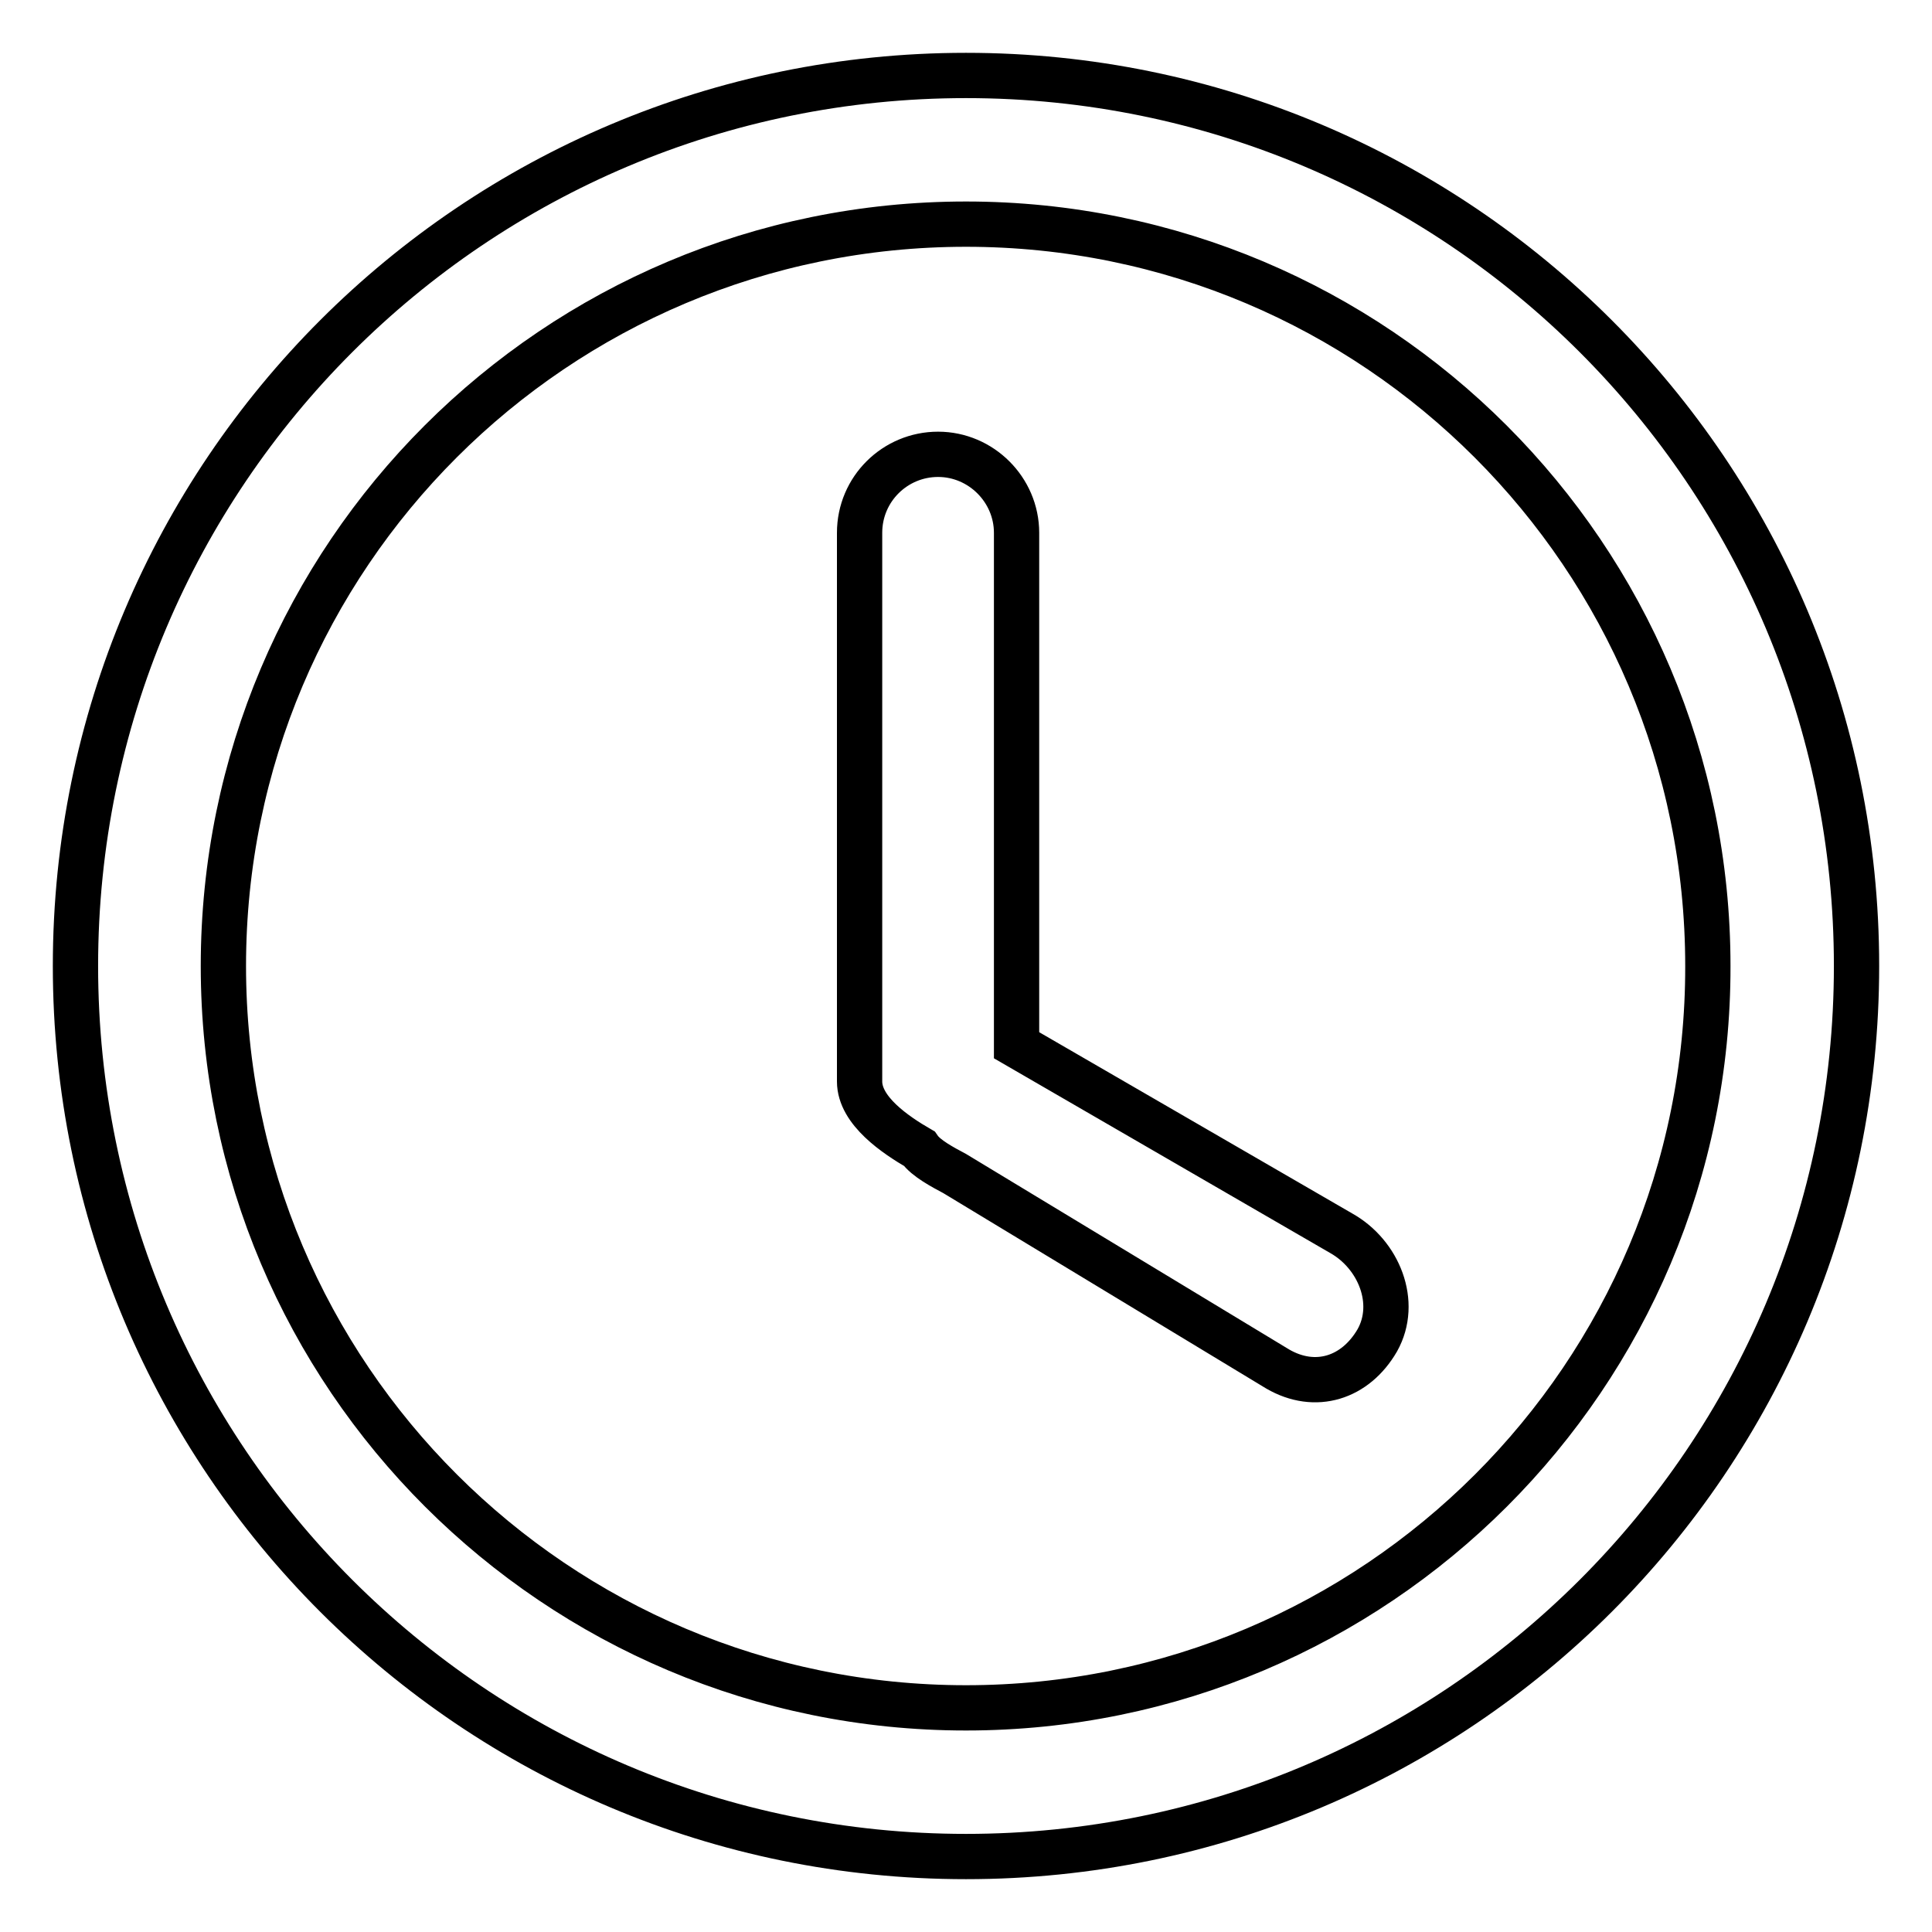
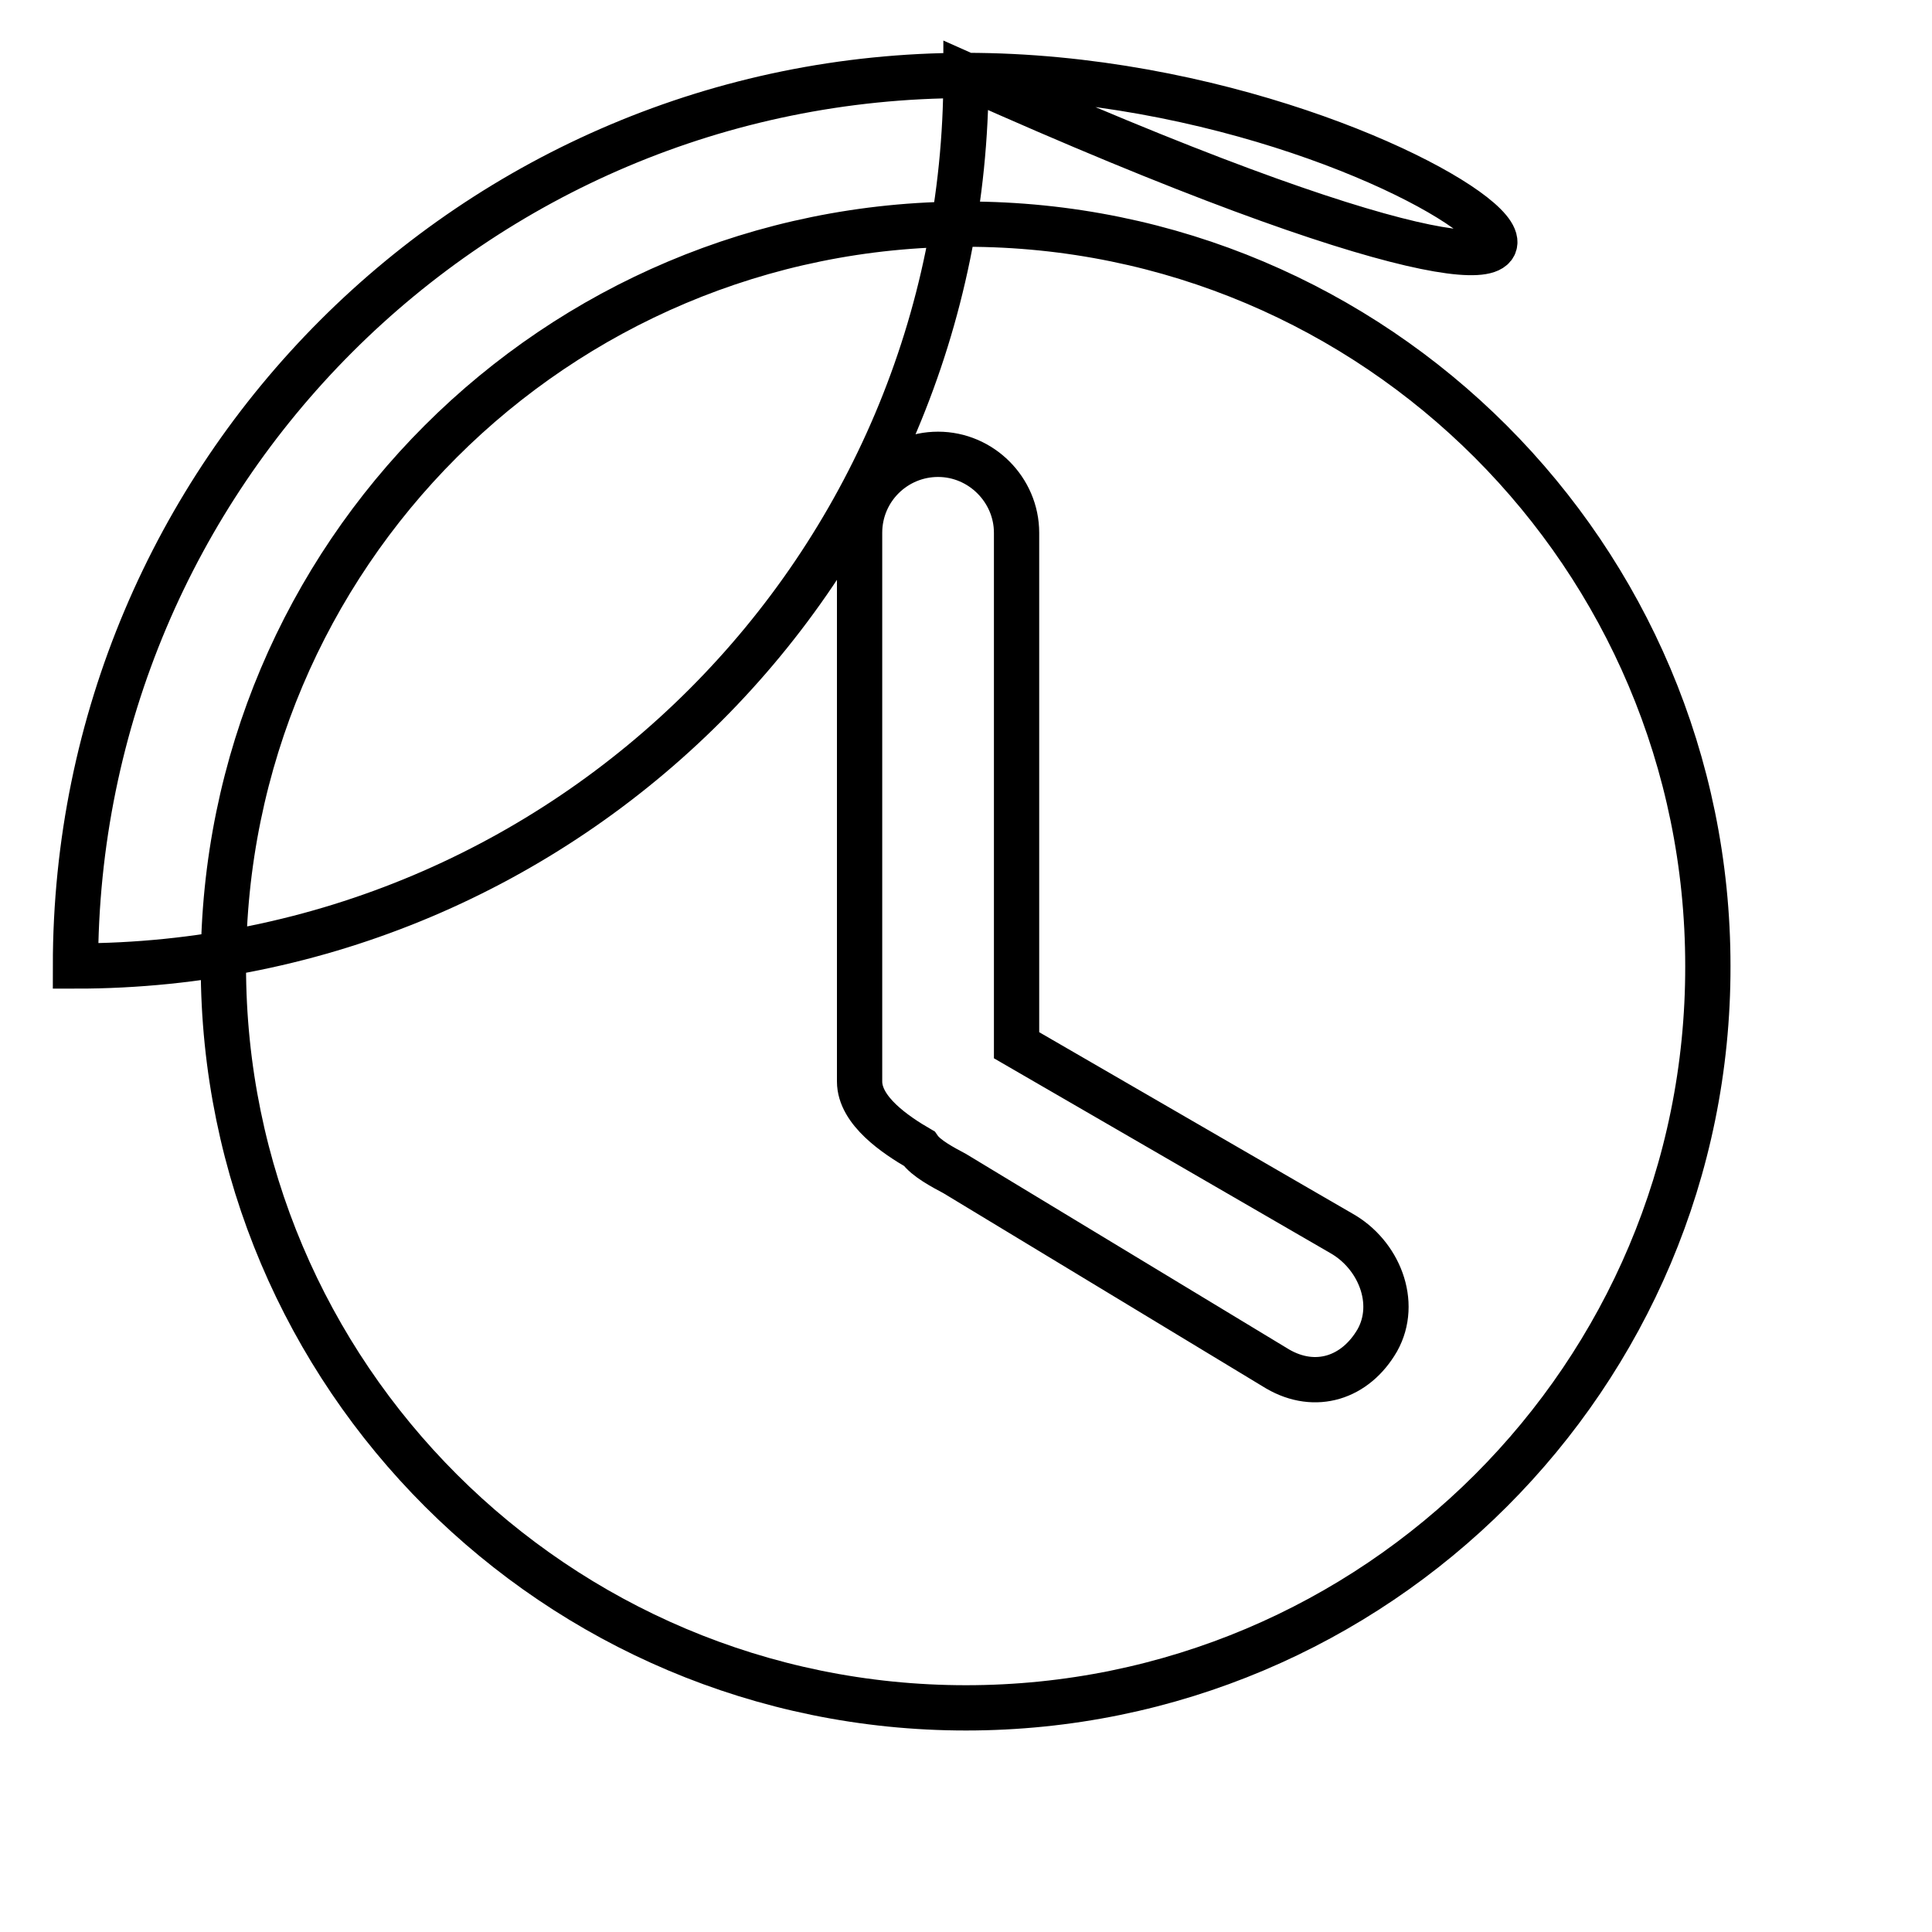
<svg xmlns="http://www.w3.org/2000/svg" version="1.1" x="0px" y="0px" viewBox="0 0 256 256" enable-background="new 0 0 256 256" xml:space="preserve">
  <g>
-     <path stroke-width="6" fill-opacity="0" stroke="#000000" d="M128,10C62.8,10,10,62.8,10,128c0,65.2,52.8,118,118,118c65.2,0,118-52.8,118-118C246,62.8,193.2,10,128,10 L128,10z M128,226.3c-54.3,0-98.4-44-98.4-98.3c0-54.3,44-98.3,98.4-98.3c54.3,0,98.3,44,98.3,98.3 C226.4,182.3,182.3,226.3,128,226.3L128,226.3z M177.7,163.4l-43-24.9V70.6c0-5.7-4.7-10.4-10.4-10.4c-5.7,0-10.4,4.6-10.4,10.4 v72.7c0,3.9,4.8,7.1,7.9,8.9c0.9,1.3,3.2,2.5,4.7,3.3l42.8,25.9c5,2.9,10.3,1.2,13.2-3.8C185.3,172.6,182.7,166.2,177.7,163.4 L177.7,163.4L177.7,163.4z" />
+     <path stroke-width="6" fill-opacity="0" stroke="#000000" d="M128,10C62.8,10,10,62.8,10,128c65.2,0,118-52.8,118-118C246,62.8,193.2,10,128,10 L128,10z M128,226.3c-54.3,0-98.4-44-98.4-98.3c0-54.3,44-98.3,98.4-98.3c54.3,0,98.3,44,98.3,98.3 C226.4,182.3,182.3,226.3,128,226.3L128,226.3z M177.7,163.4l-43-24.9V70.6c0-5.7-4.7-10.4-10.4-10.4c-5.7,0-10.4,4.6-10.4,10.4 v72.7c0,3.9,4.8,7.1,7.9,8.9c0.9,1.3,3.2,2.5,4.7,3.3l42.8,25.9c5,2.9,10.3,1.2,13.2-3.8C185.3,172.6,182.7,166.2,177.7,163.4 L177.7,163.4L177.7,163.4z" />
  </g>
</svg>